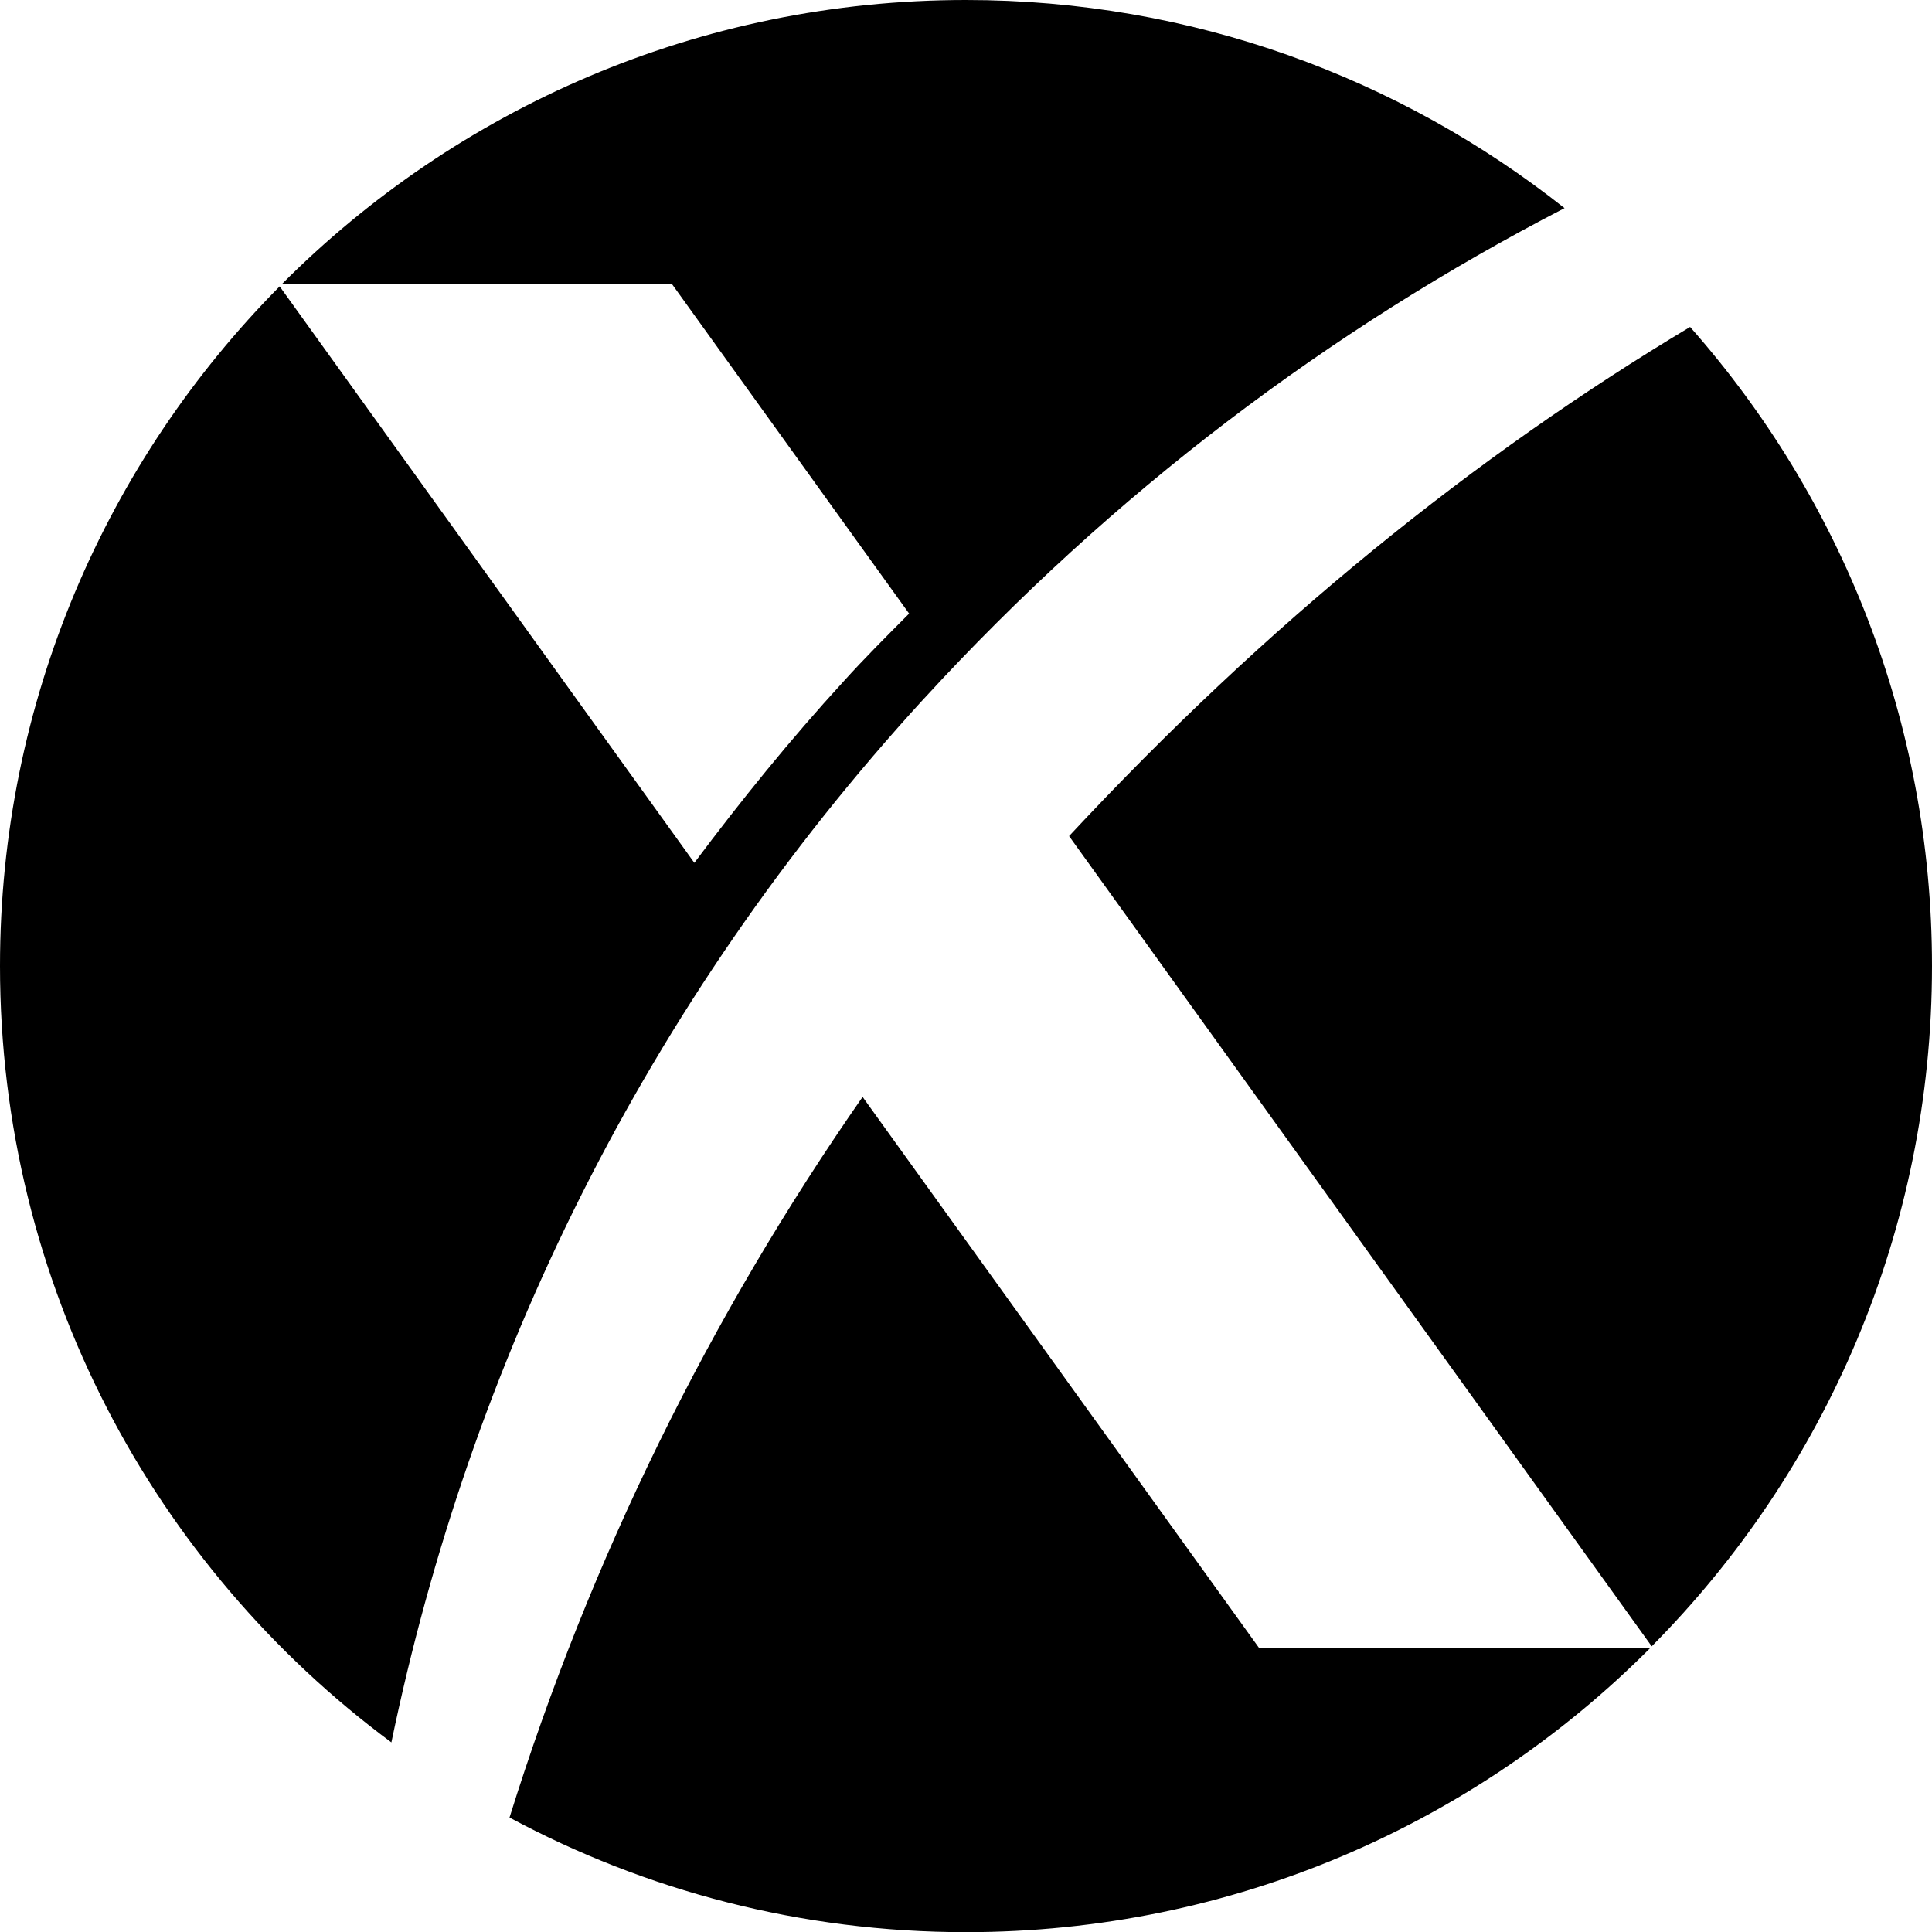
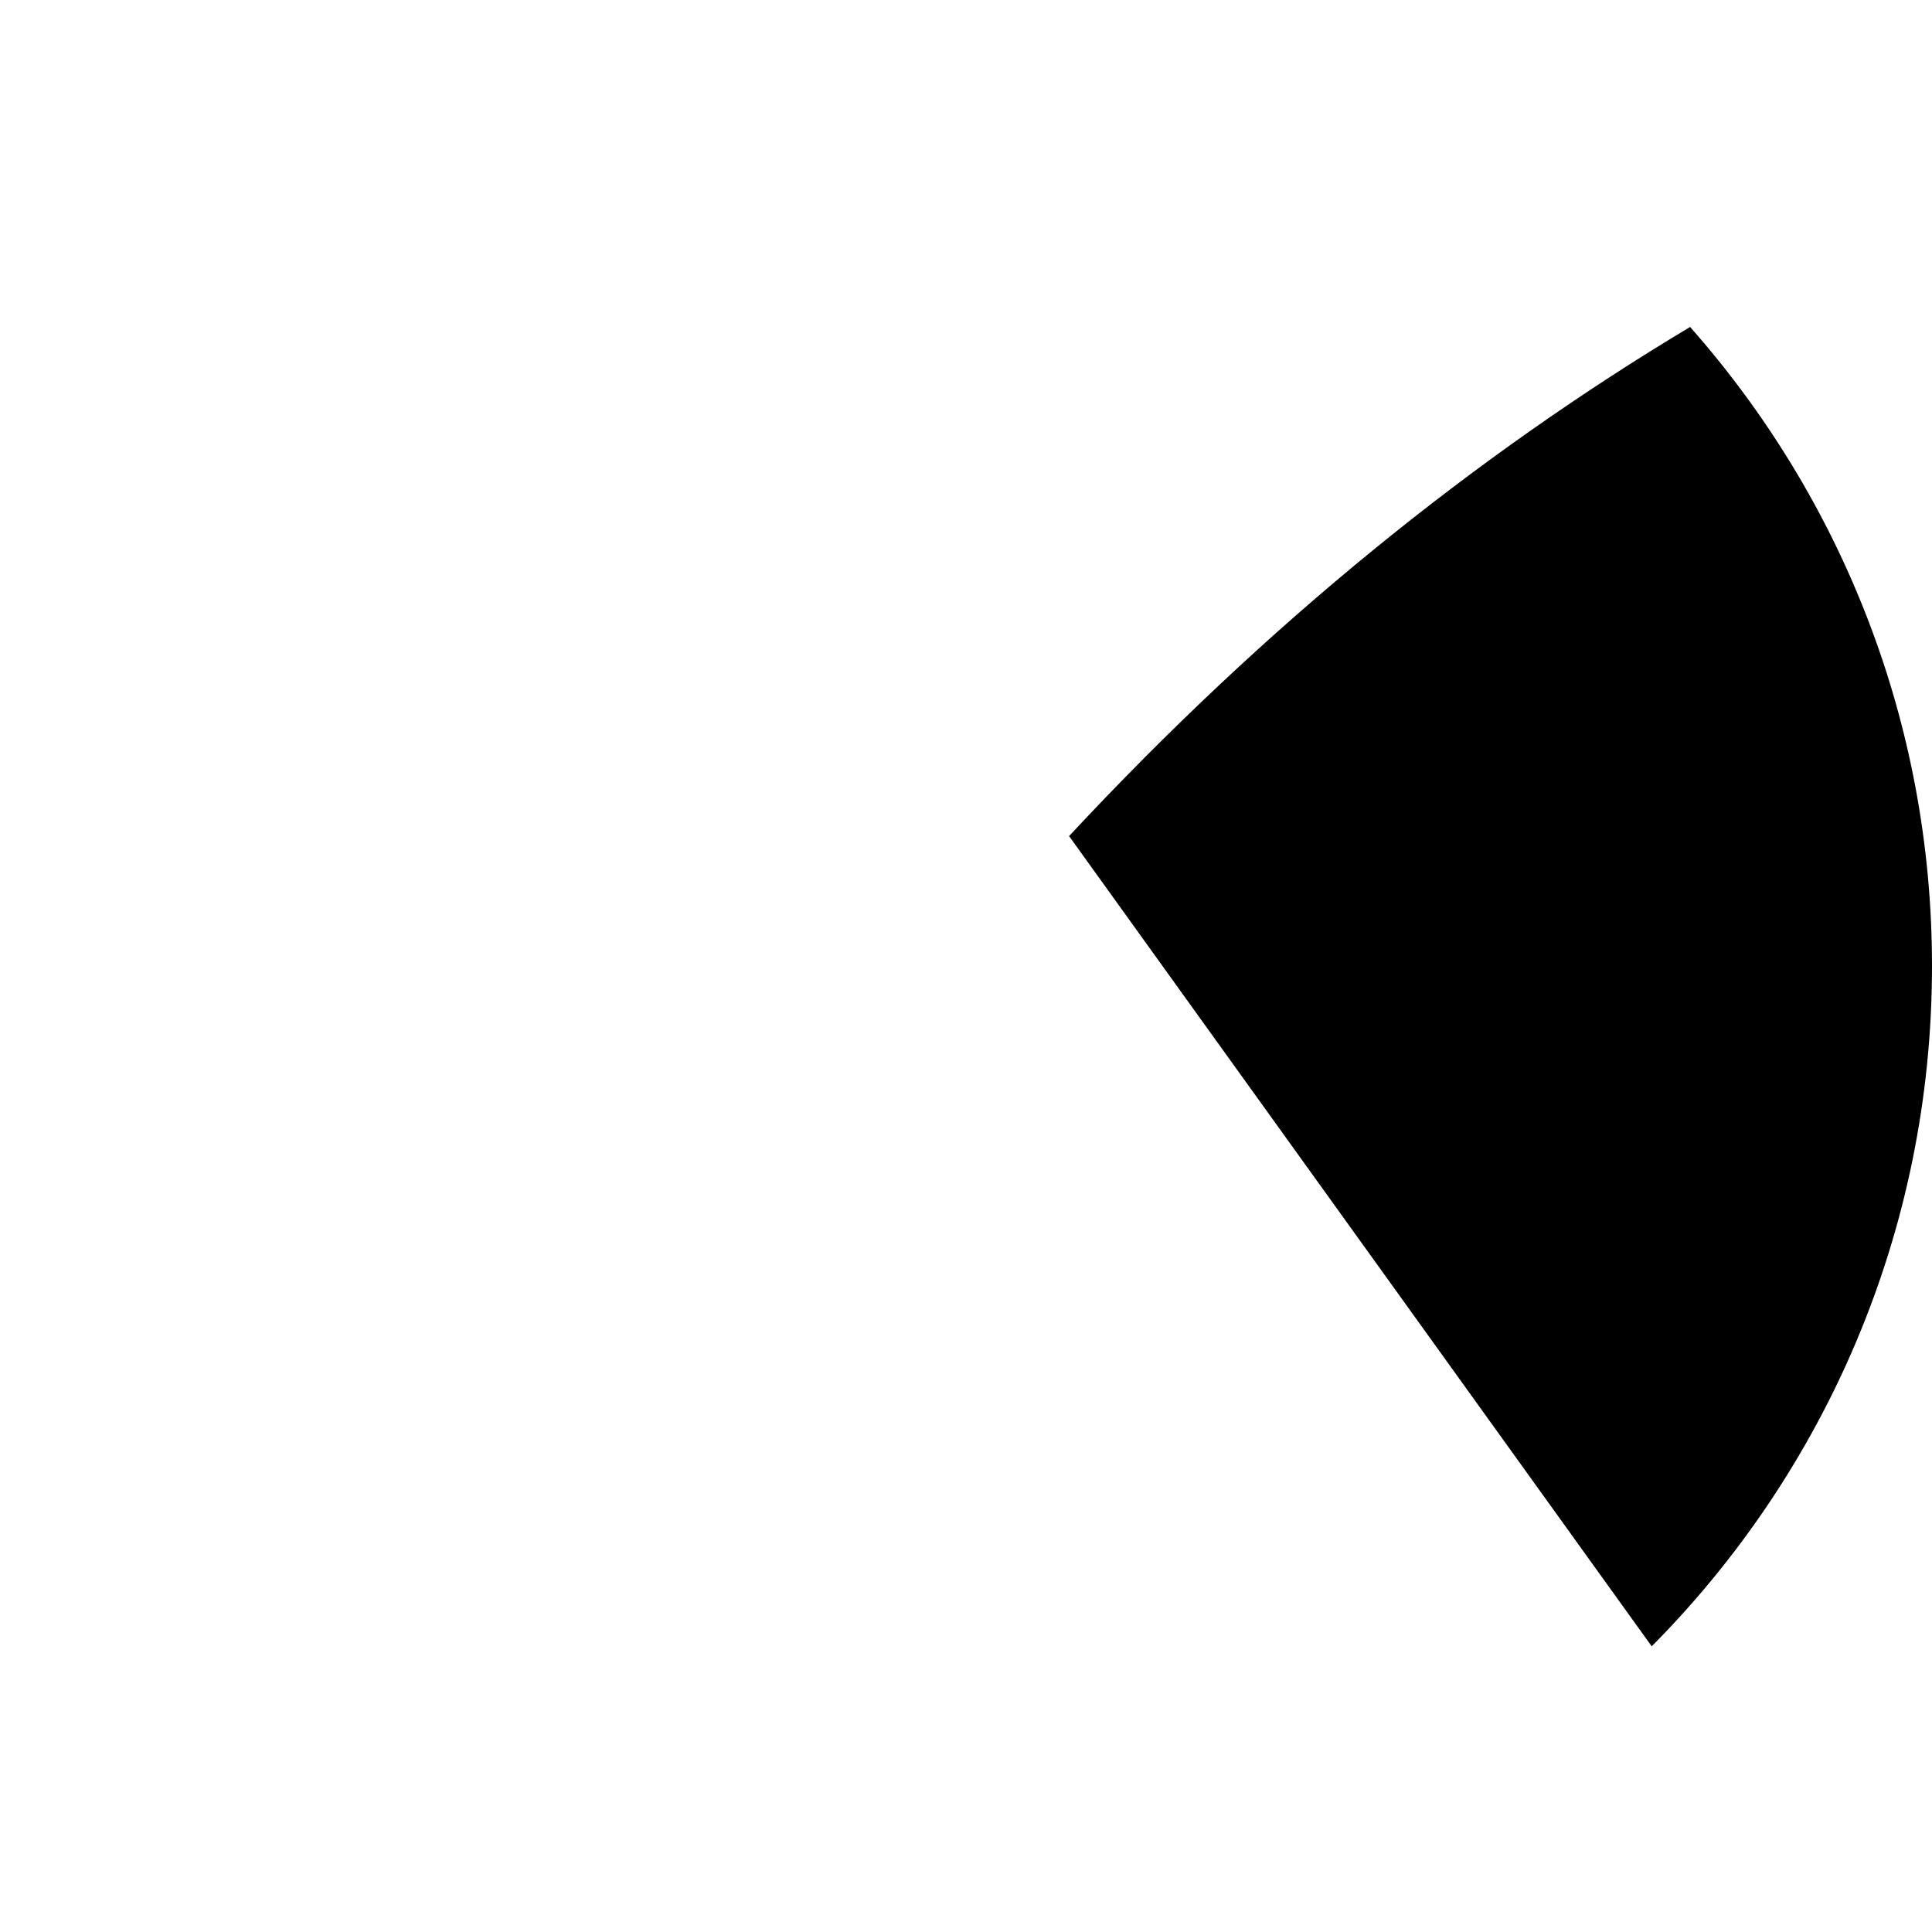
<svg xmlns="http://www.w3.org/2000/svg" id="Layer_2" data-name="Layer 2" viewBox="0 0 247.11 247.12">
  <g id="Layer_1-2" data-name="Layer 1">
    <g>
-       <path d="M118.22,89.32c24.11-26.31,51.92-47.21,81.89-62.7C179.06,9.96,152.48,0,123.55,0,89.36,0,58.41,13.9,36.04,36.35h49.92l30.32,42.13c-2.87,2.88-5.71,5.71-8.4,8.69-6.81,7.43-13.1,15.21-19.07,23.19L35.77,36.63C13.66,58.95,0,89.65,0,123.55c0,40.71,19.69,76.8,50.06,99.31,10.01-48.23,32.27-94.39,68.16-133.55Z" />
      <path d="M136.74,106.94l74.52,103.63c22.16-22.33,35.85-53.07,35.85-87.01,0-31.35-11.69-59.96-30.94-81.74-27.57,16.51-54.1,37.91-79.43,65.12Z" />
-       <path d="M161.04,210.78s-36.17-50.26-50.71-70.48c-19.5,28-34.82,59.05-45.16,92.17,17.38,9.34,37.26,14.66,58.38,14.66,34.19,0,65.14-13.89,87.51-36.33h-50.01Z" />
    </g>
  </g>
</svg>